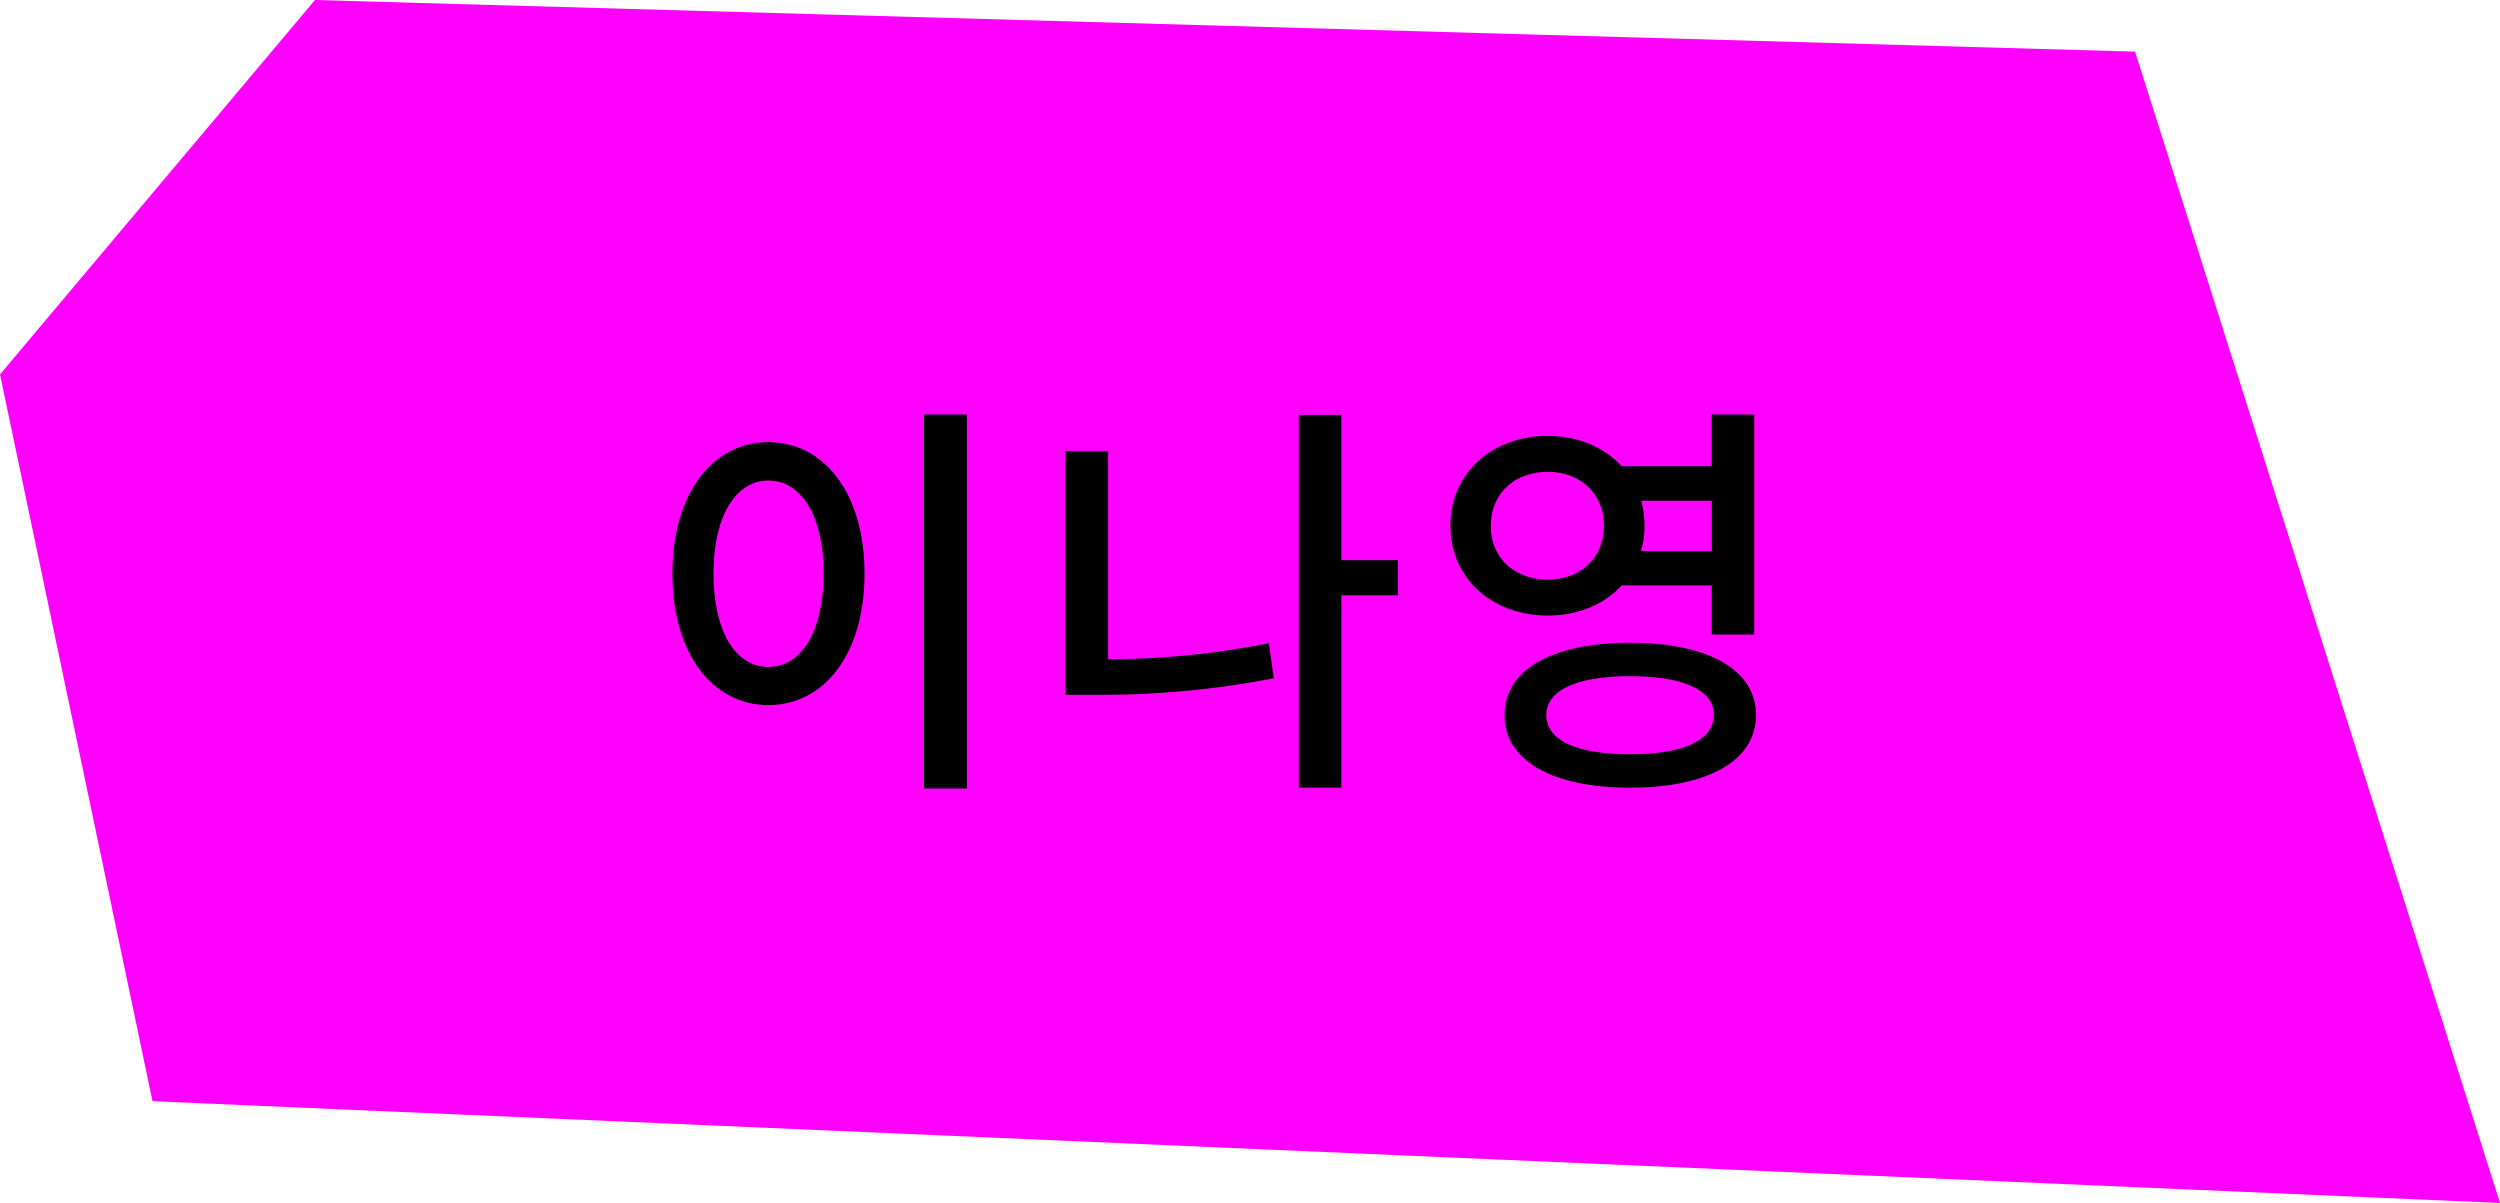
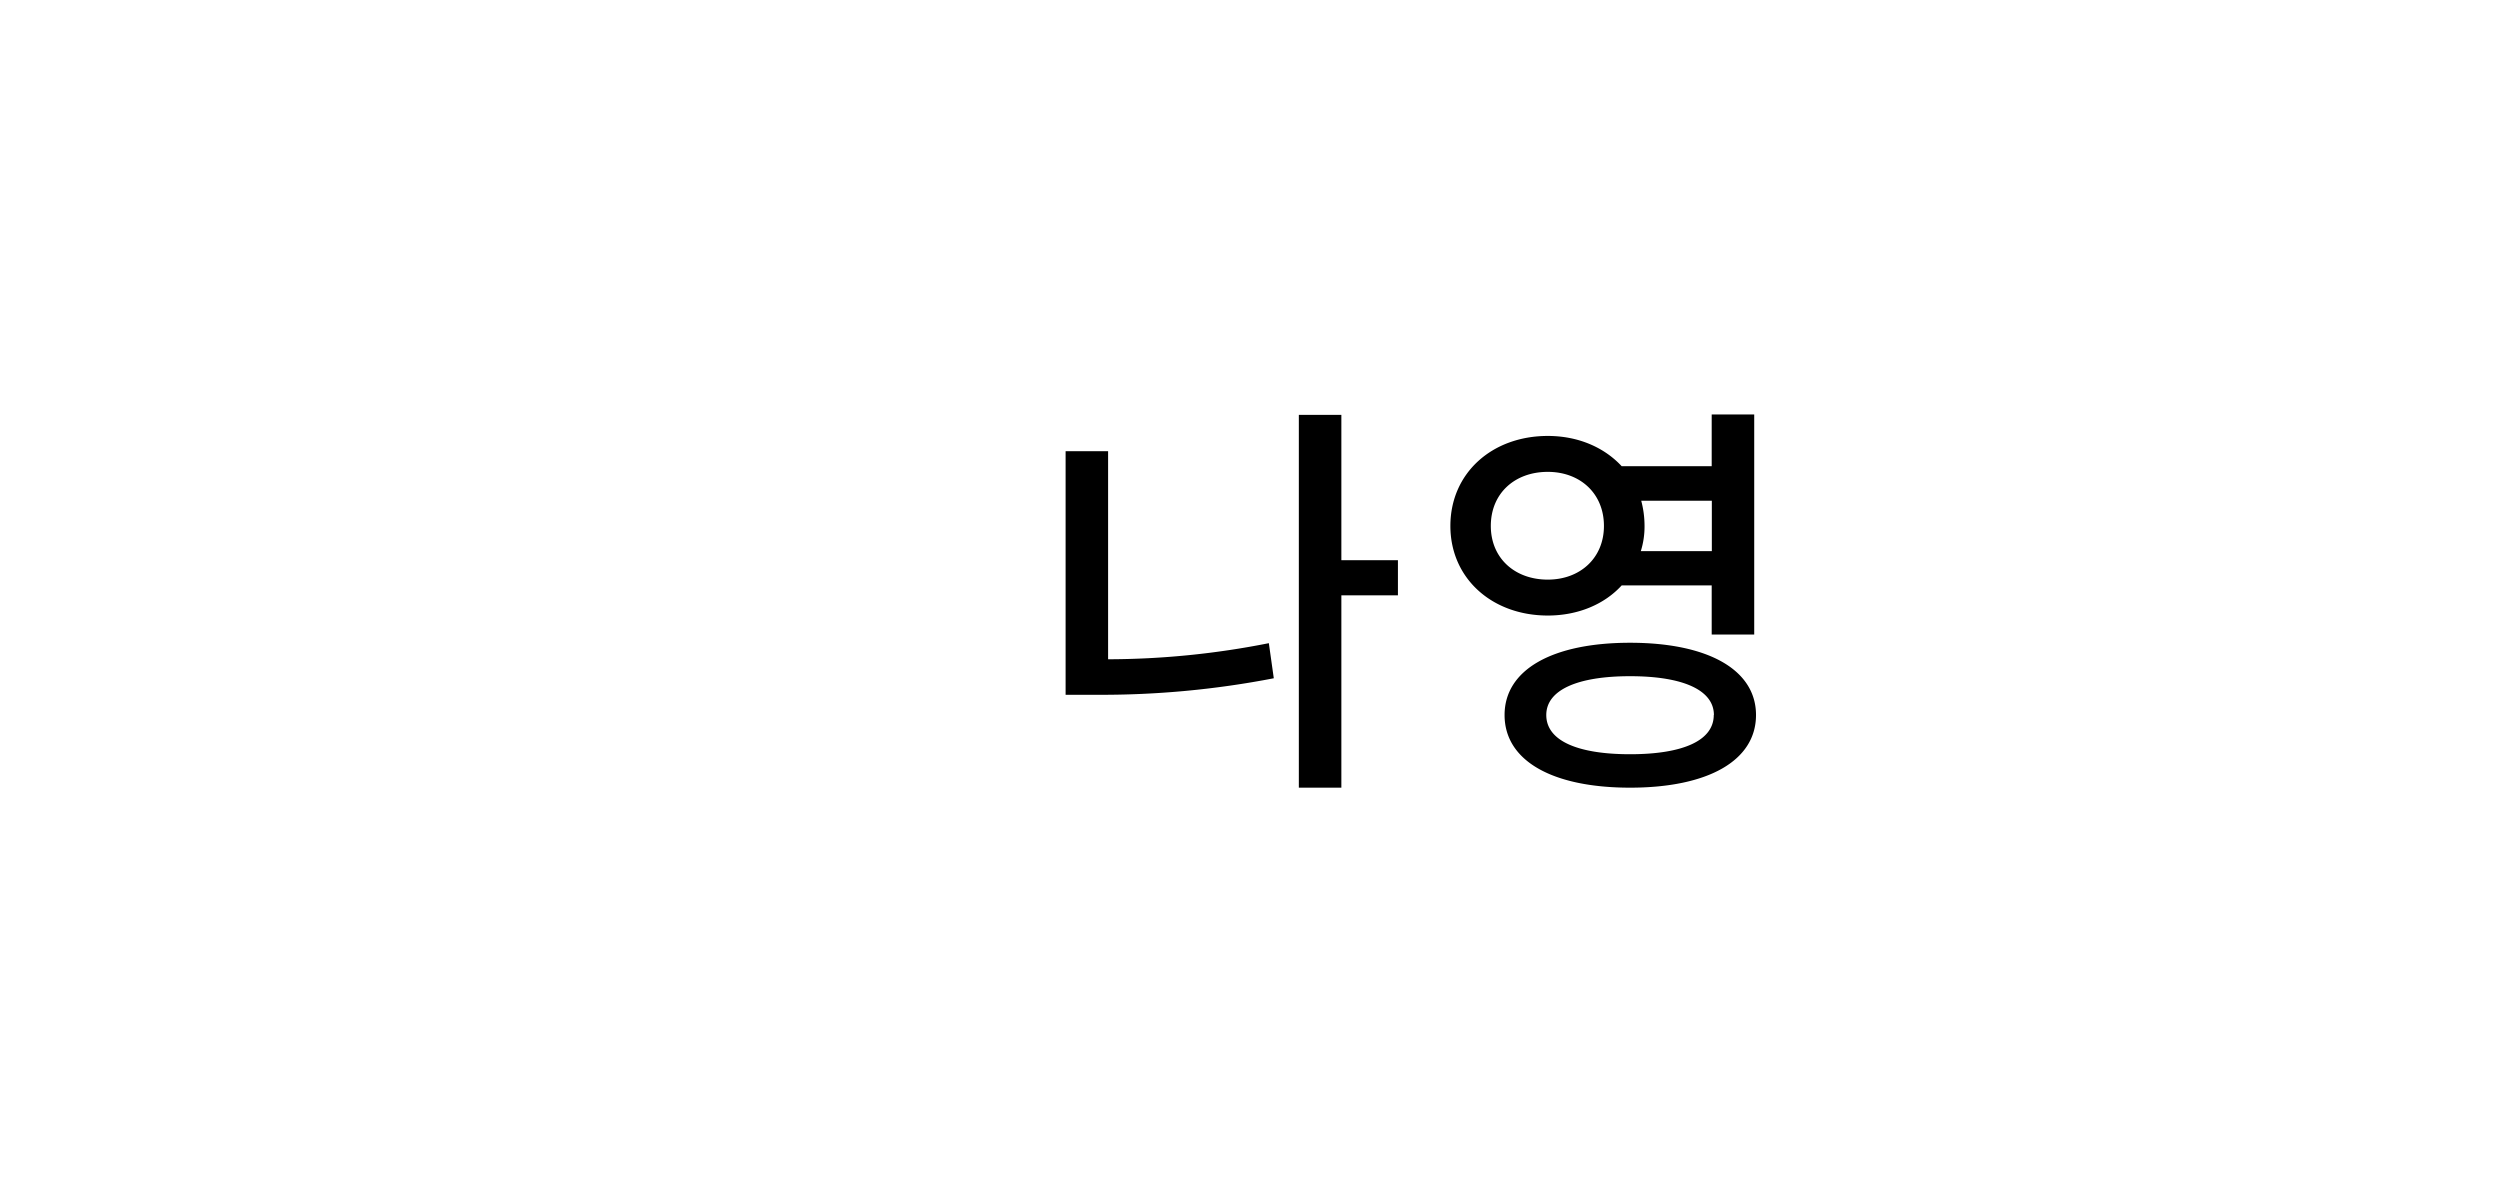
<svg xmlns="http://www.w3.org/2000/svg" id="Layer_5" data-name="Layer 5" viewBox="0 0 908.31 437.07">
  <defs>
    <style>.cls-1{fill:#f0f;}</style>
  </defs>
-   <polygon class="cls-1" points="0 136.03 114.44 0 775.71 18.76 908.31 437.07 55.41 400.09 0 136.03" />
-   <path d="M314.1,208.34c0,29.39-14.7,47.84-35,47.84-20.1,0-34.79-18.45-34.79-47.84,0-29.1,14.69-47.7,34.79-47.7C299.4,160.64,314.1,179.24,314.1,208.34Zm-54.89,0c0,21.3,8.24,34,19.94,34,11.85,0,20.1-12.74,20.1-34,0-21-8.25-33.75-20.1-33.75C267.45,174.59,259.21,187.34,259.21,208.34Zm92.09-57.75V286.48H335.7V150.59Z" />
  <path d="M402.6,239.53A301.61,301.61,0,0,0,461,233.68l1.8,12.75a328.49,328.49,0,0,1-64.35,6H387.16V163.94H402.6Zm105.3-23.24H487.35v69.89H471.9V150.74h15.45v52.8H507.9Z" />
  <path d="M589.2,212.69c-6.3,6.9-15.9,10.95-26.85,10.95-20.25,0-35.39-13.5-35.39-32.55,0-19.2,15.14-32.7,35.39-32.7,11.1,0,20.55,4.2,26.85,11h32.7V150.59h15.45v79.94H621.9V212.69Zm-26.85-2.1c11.7,0,20.4-7.8,20.4-19.5,0-11.85-8.7-19.65-20.4-19.65-12,0-20.7,7.8-20.7,19.65C541.65,202.79,550.35,210.59,562.35,210.59ZM638,259.78c0,16.65-17.55,26.4-45.75,26.4s-45.6-9.75-45.6-26.4c0-16.5,17.4-26.25,45.6-26.25S638,243.28,638,259.78Zm-15.3,0c0-9-11.1-14.1-30.45-14.1s-30.45,5.1-30.45,14.1c0,9.3,11.25,14.25,30.45,14.25S622.65,269.08,622.65,259.78Zm-26.4-77.84a35.51,35.51,0,0,1,1.2,9.15,30,30,0,0,1-1.35,9.15h25.8v-18.3Z" />
</svg>